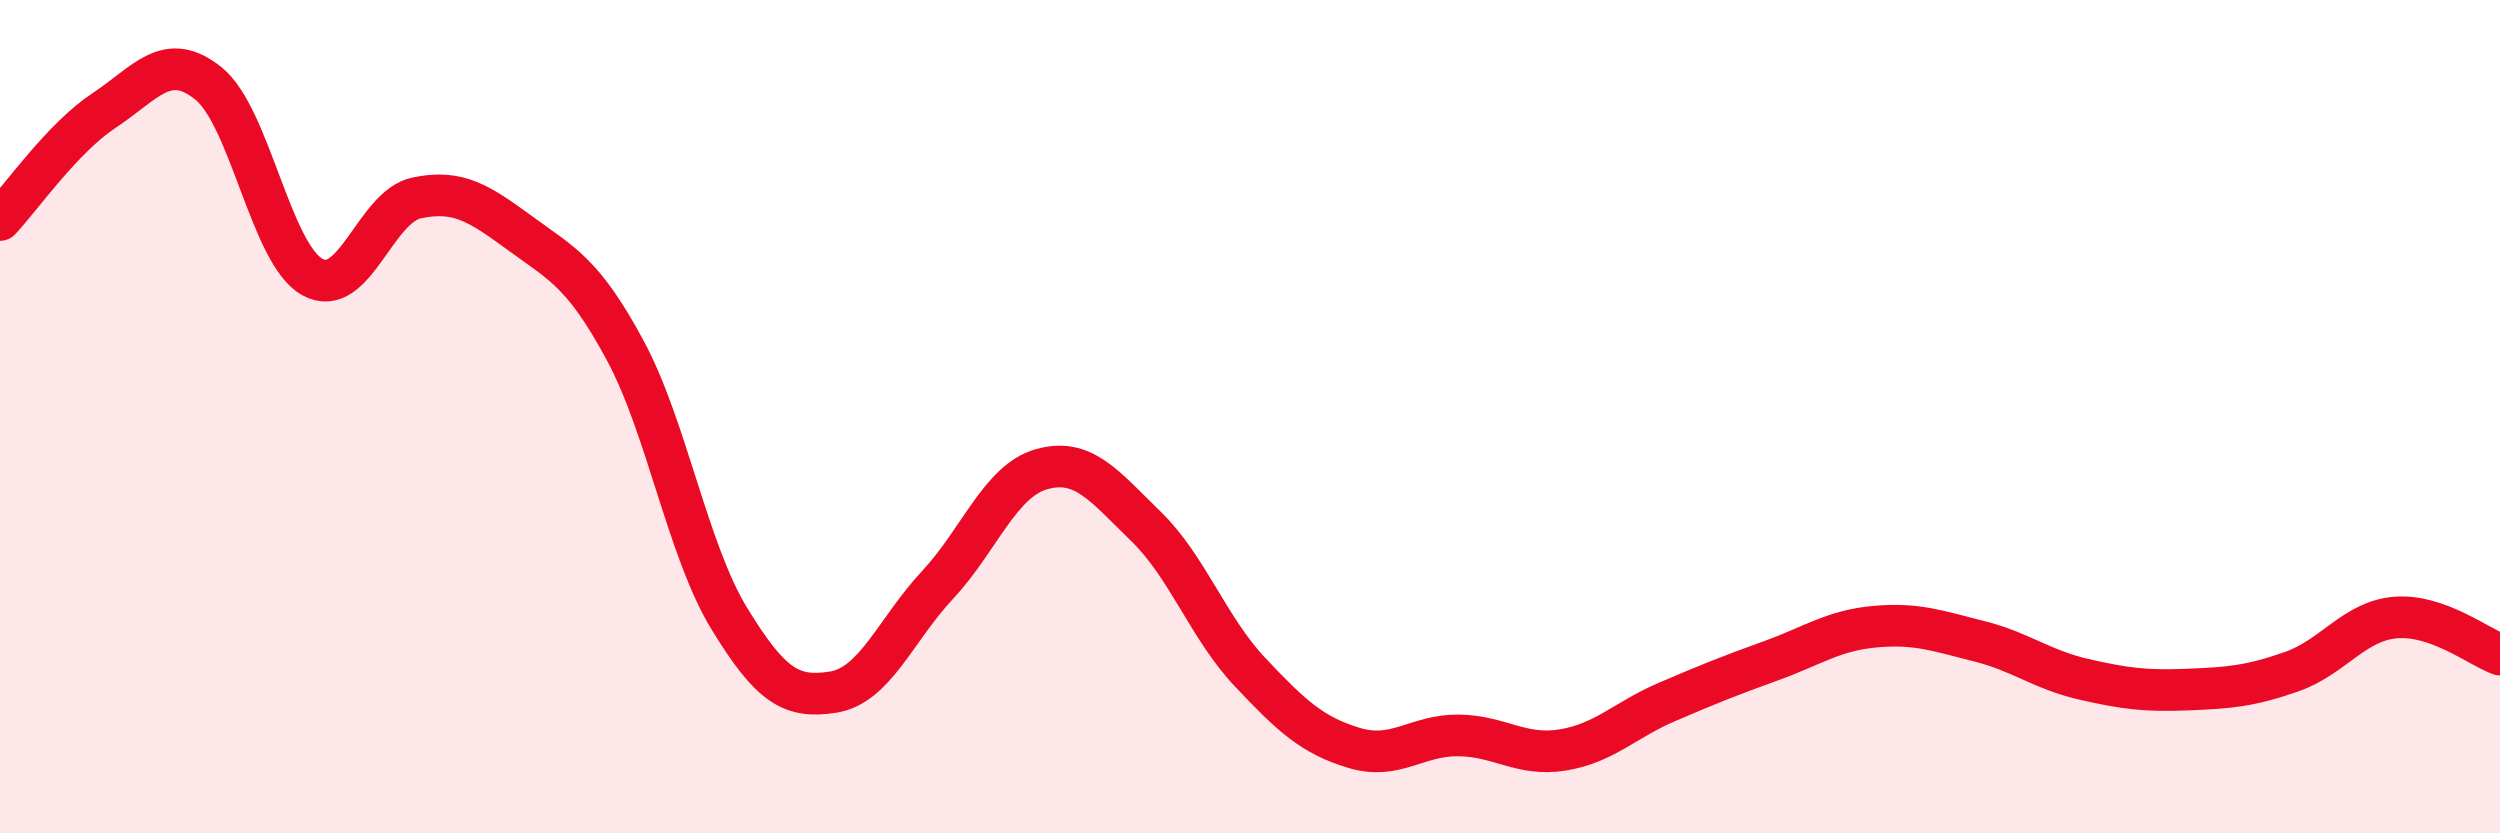
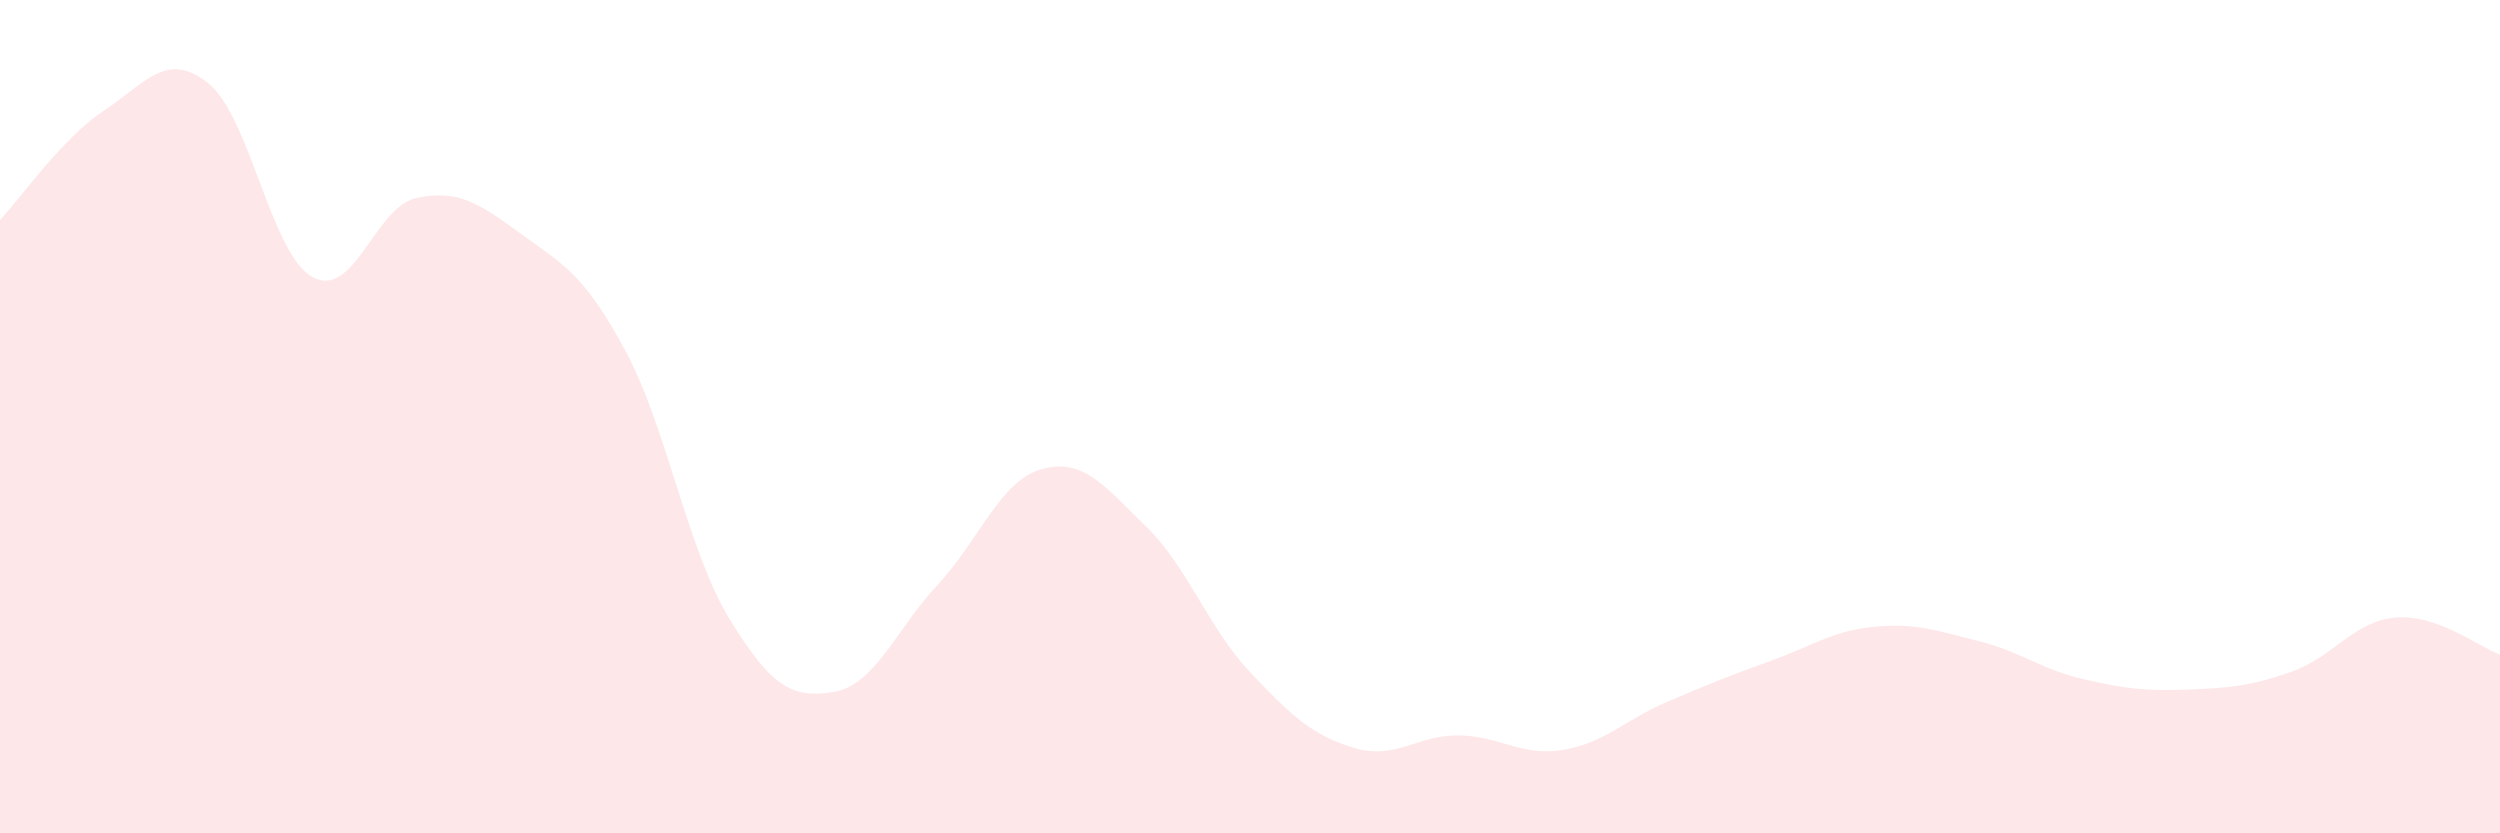
<svg xmlns="http://www.w3.org/2000/svg" width="60" height="20" viewBox="0 0 60 20">
  <path d="M 0,5.28 C 0.5,4.75 1.5,3.31 2.5,2.65 C 3.5,1.99 4,1.2 5,2 C 6,2.8 6.5,6.1 7.5,6.65 C 8.5,7.2 9,4.96 10,4.75 C 11,4.54 11.5,4.88 12.5,5.61 C 13.5,6.34 14,6.55 15,8.4 C 16,10.25 16.5,13.2 17.5,14.84 C 18.5,16.48 19,16.77 20,16.61 C 21,16.45 21.5,15.11 22.5,14.04 C 23.5,12.97 24,11.54 25,11.26 C 26,10.98 26.5,11.66 27.5,12.63 C 28.5,13.6 29,15.07 30,16.13 C 31,17.19 31.5,17.65 32.5,17.95 C 33.5,18.25 34,17.64 35,17.65 C 36,17.66 36.5,18.16 37.5,18 C 38.5,17.84 39,17.28 40,16.85 C 41,16.42 41.5,16.22 42.5,15.86 C 43.5,15.5 44,15.13 45,15.04 C 46,14.95 46.5,15.14 47.5,15.39 C 48.5,15.64 49,16.07 50,16.3 C 51,16.53 51.5,16.59 52.5,16.55 C 53.5,16.51 54,16.47 55,16.12 C 56,15.77 56.5,14.9 57.5,14.82 C 58.5,14.74 59.5,15.53 60,15.71L60 20L0 20Z" fill="#EB0A25" opacity="0.1" stroke-linecap="round" stroke-linejoin="round" />
-   <path d="M 0,5.28 C 0.5,4.75 1.5,3.31 2.5,2.65 C 3.5,1.99 4,1.2 5,2 C 6,2.8 6.5,6.1 7.5,6.65 C 8.5,7.2 9,4.96 10,4.75 C 11,4.54 11.5,4.88 12.5,5.61 C 13.5,6.34 14,6.55 15,8.4 C 16,10.25 16.5,13.2 17.5,14.84 C 18.5,16.48 19,16.77 20,16.61 C 21,16.45 21.5,15.11 22.5,14.04 C 23.5,12.97 24,11.54 25,11.26 C 26,10.98 26.5,11.66 27.5,12.63 C 28.5,13.6 29,15.07 30,16.13 C 31,17.19 31.5,17.65 32.5,17.95 C 33.5,18.25 34,17.64 35,17.65 C 36,17.66 36.5,18.16 37.5,18 C 38.5,17.84 39,17.28 40,16.85 C 41,16.42 41.5,16.22 42.5,15.86 C 43.5,15.5 44,15.13 45,15.04 C 46,14.95 46.5,15.14 47.5,15.39 C 48.5,15.64 49,16.07 50,16.3 C 51,16.53 51.5,16.59 52.5,16.55 C 53.5,16.51 54,16.47 55,16.12 C 56,15.77 56.5,14.9 57.5,14.82 C 58.5,14.74 59.5,15.53 60,15.71" stroke="#EB0A25" stroke-width="1" fill="none" stroke-linecap="round" stroke-linejoin="round" />
</svg>